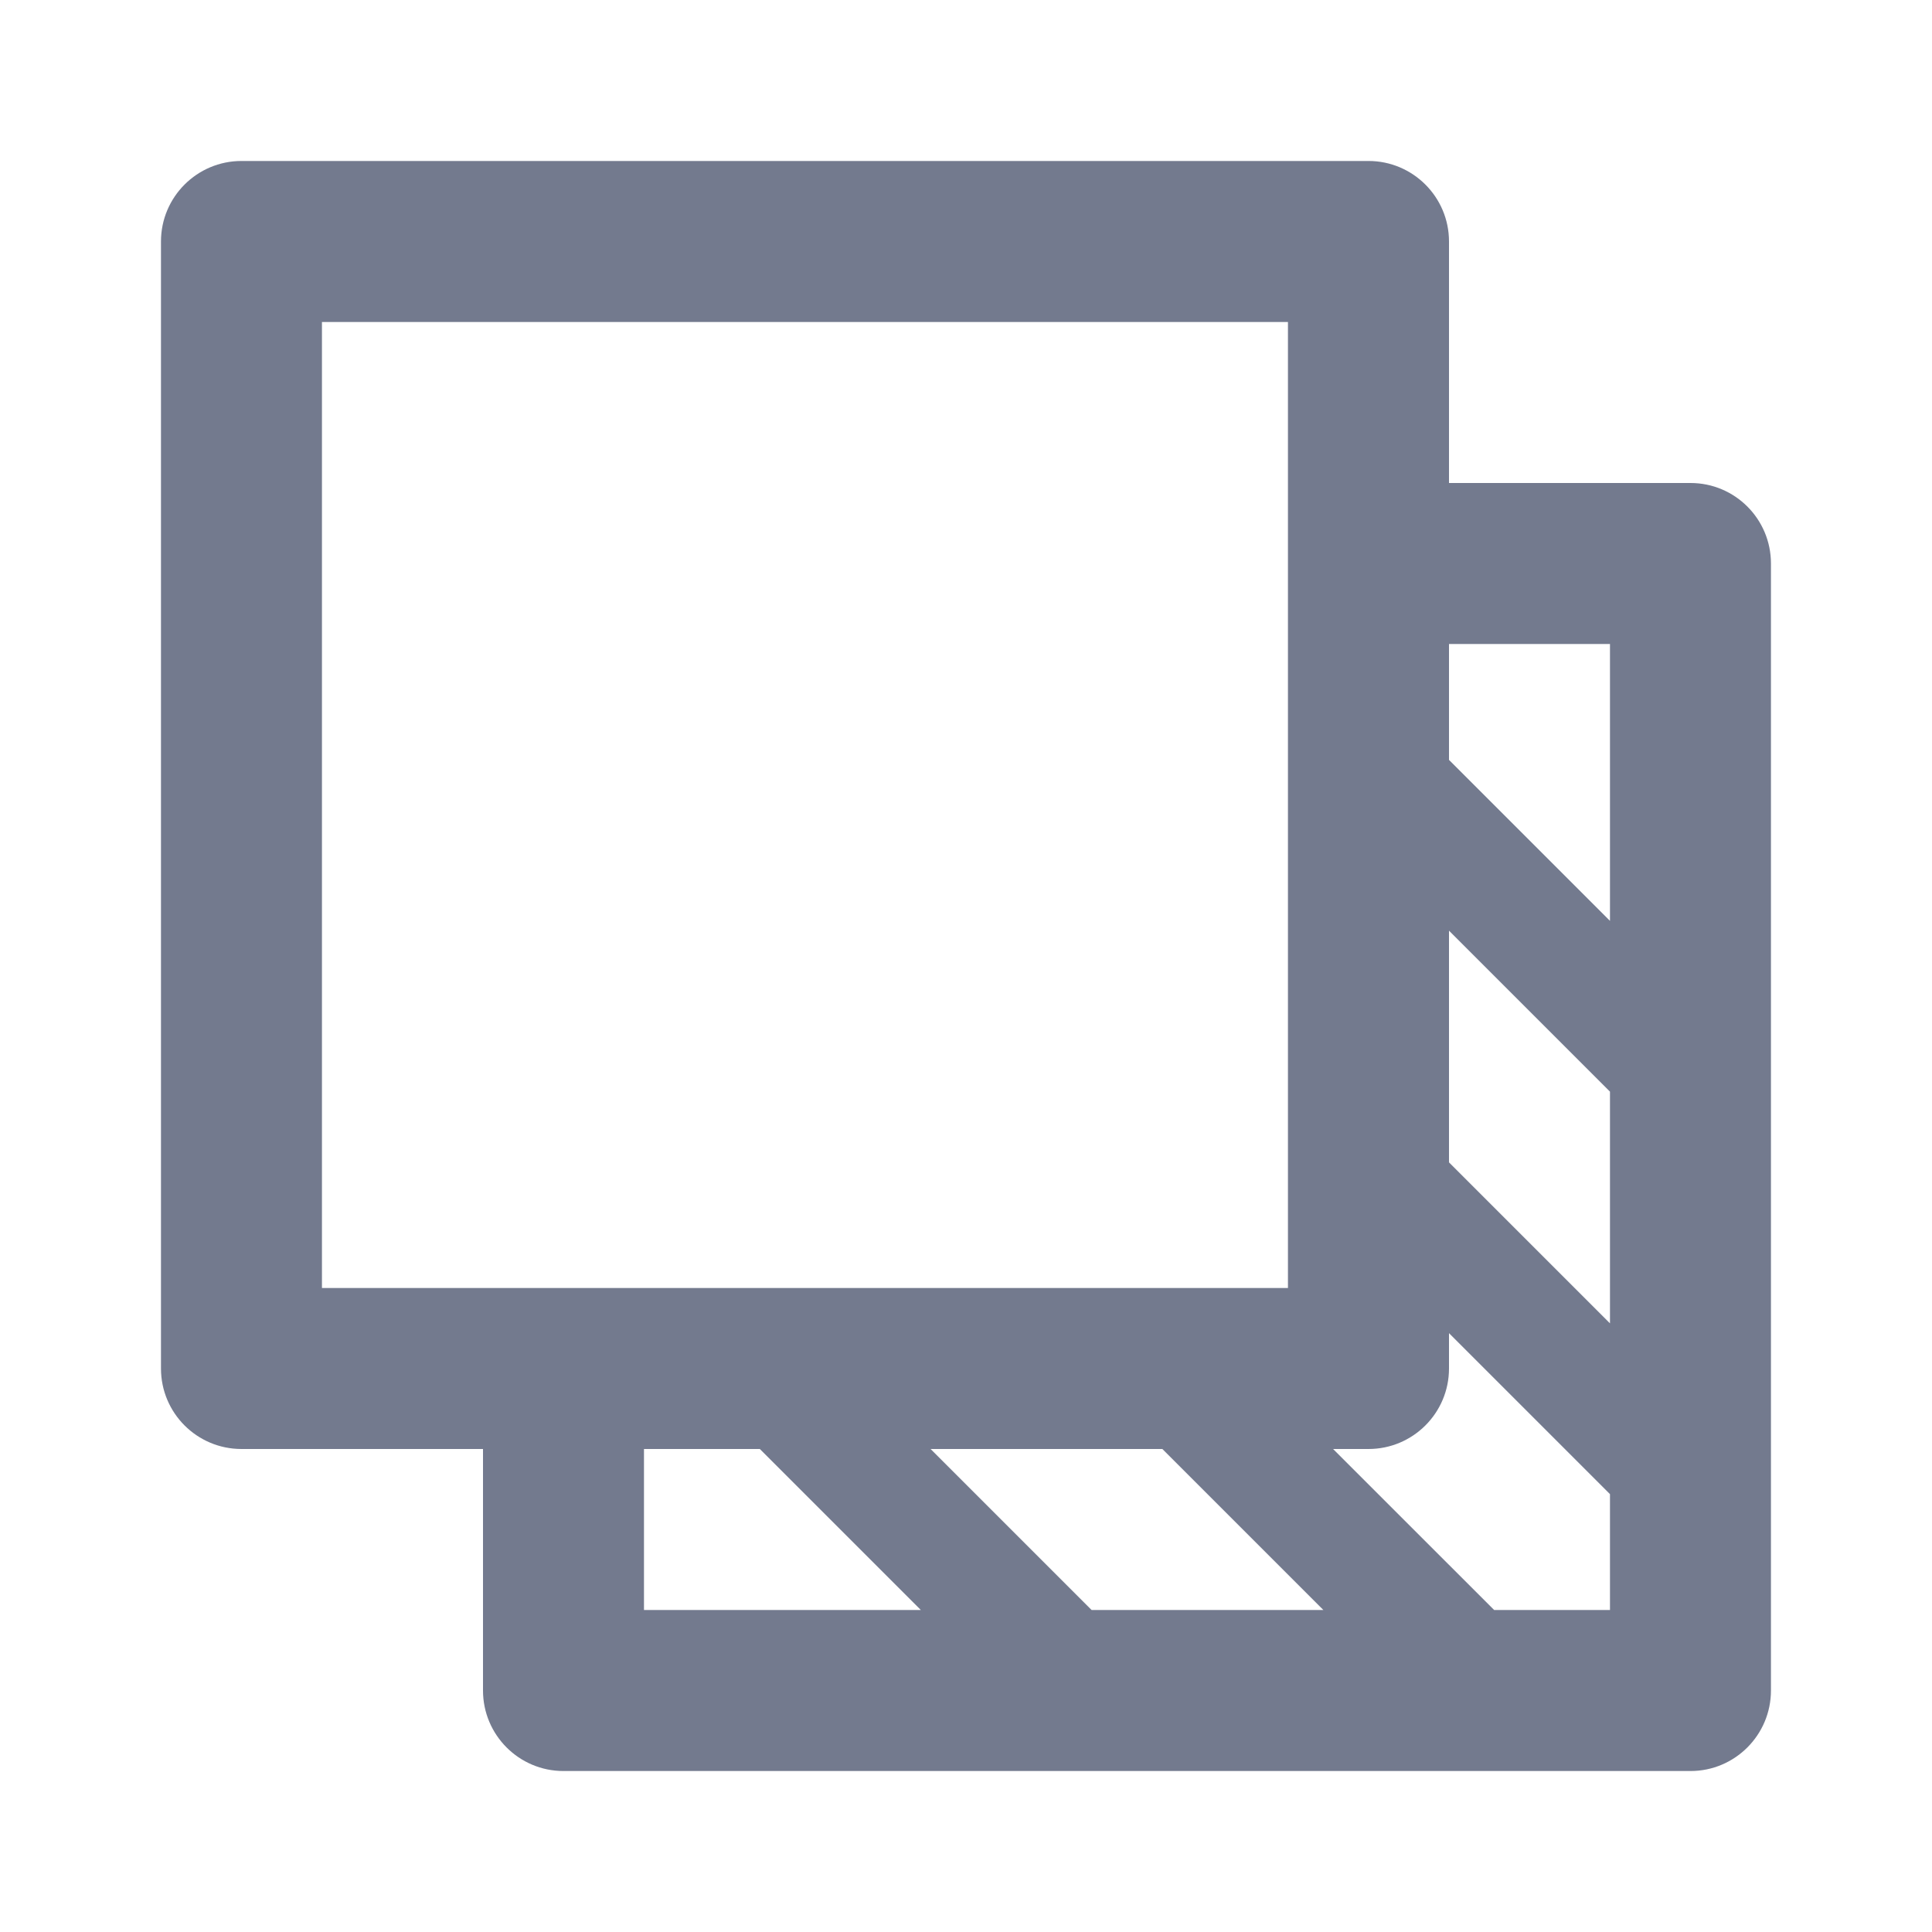
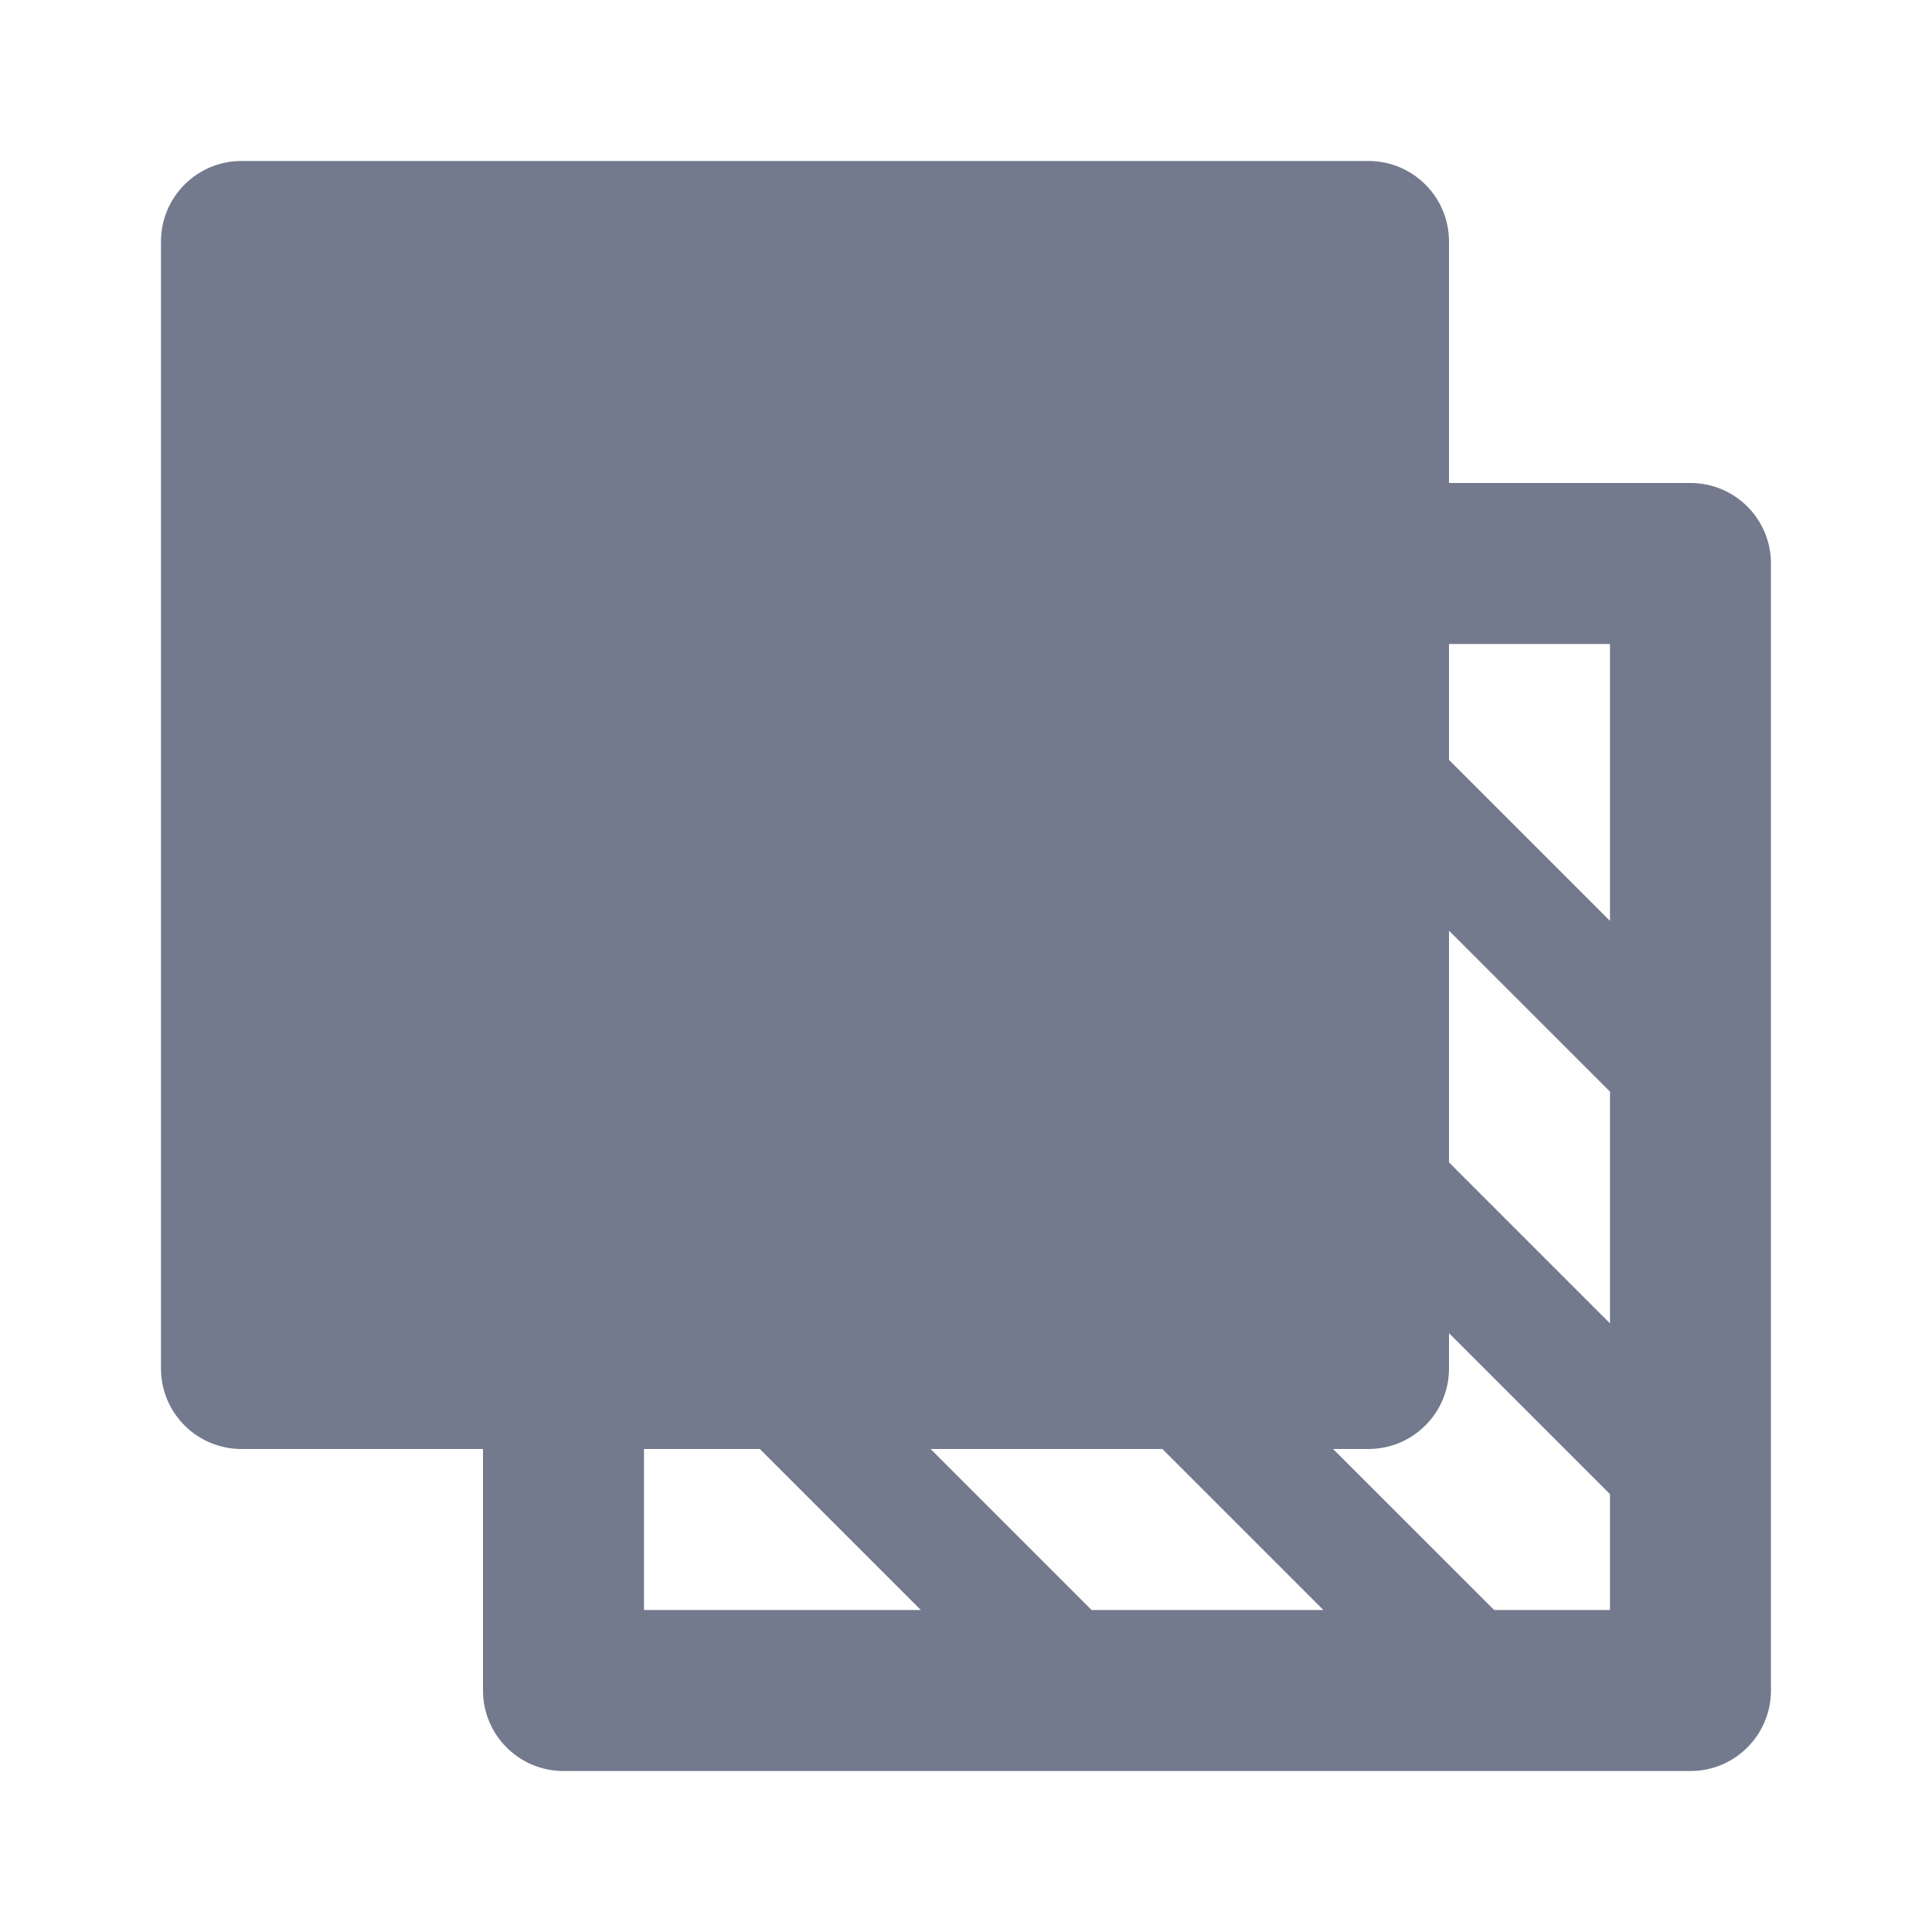
<svg xmlns="http://www.w3.org/2000/svg" width="28" height="28" viewBox="0 0 28 28" fill="none">
-   <path d="M3.5 2.333C2.855 2.333 2.333 2.856 2.333 3.5V19.833C2.333 20.478 2.855 21 3.5 21H7V24.5C7 25.144 7.522 25.667 8.166 25.667H24.5C25.144 25.667 25.666 25.144 25.666 24.5V8.167C25.666 7.522 25.144 7 24.5 7H21V3.5C21 2.856 20.477 2.333 19.833 2.333H3.5ZM21 13.488L23.333 15.821V19.179L21 16.846V13.488ZM21 11.013V9.333H23.333V13.346L21 11.013ZM21 19.833V19.321L23.333 21.654V23.333H21.654L19.32 21H19.833C20.477 21 21 20.478 21 19.833ZM16.846 21L19.179 23.333H15.82L13.487 21H16.846ZM11.012 21L13.345 23.333H9.333V21H11.012ZM4.666 18.667V4.667H18.666V18.667H4.666Z" fill="#737A8E" />
+   <path d="M3.5 2.333C2.855 2.333 2.333 2.856 2.333 3.5V19.833C2.333 20.478 2.855 21 3.5 21H7V24.5C7 25.144 7.522 25.667 8.166 25.667H24.5C25.144 25.667 25.666 25.144 25.666 24.5V8.167C25.666 7.522 25.144 7 24.5 7H21V3.5C21 2.856 20.477 2.333 19.833 2.333H3.5ZM21 13.488L23.333 15.821V19.179L21 16.846V13.488ZM21 11.013V9.333H23.333V13.346L21 11.013ZM21 19.833V19.321L23.333 21.654V23.333H21.654L19.32 21H19.833C20.477 21 21 20.478 21 19.833ZM16.846 21L19.179 23.333H15.82L13.487 21H16.846ZM11.012 21L13.345 23.333H9.333V21H11.012ZM4.666 18.667V4.667H18.666H4.666Z" fill="#737A8E" />
</svg>